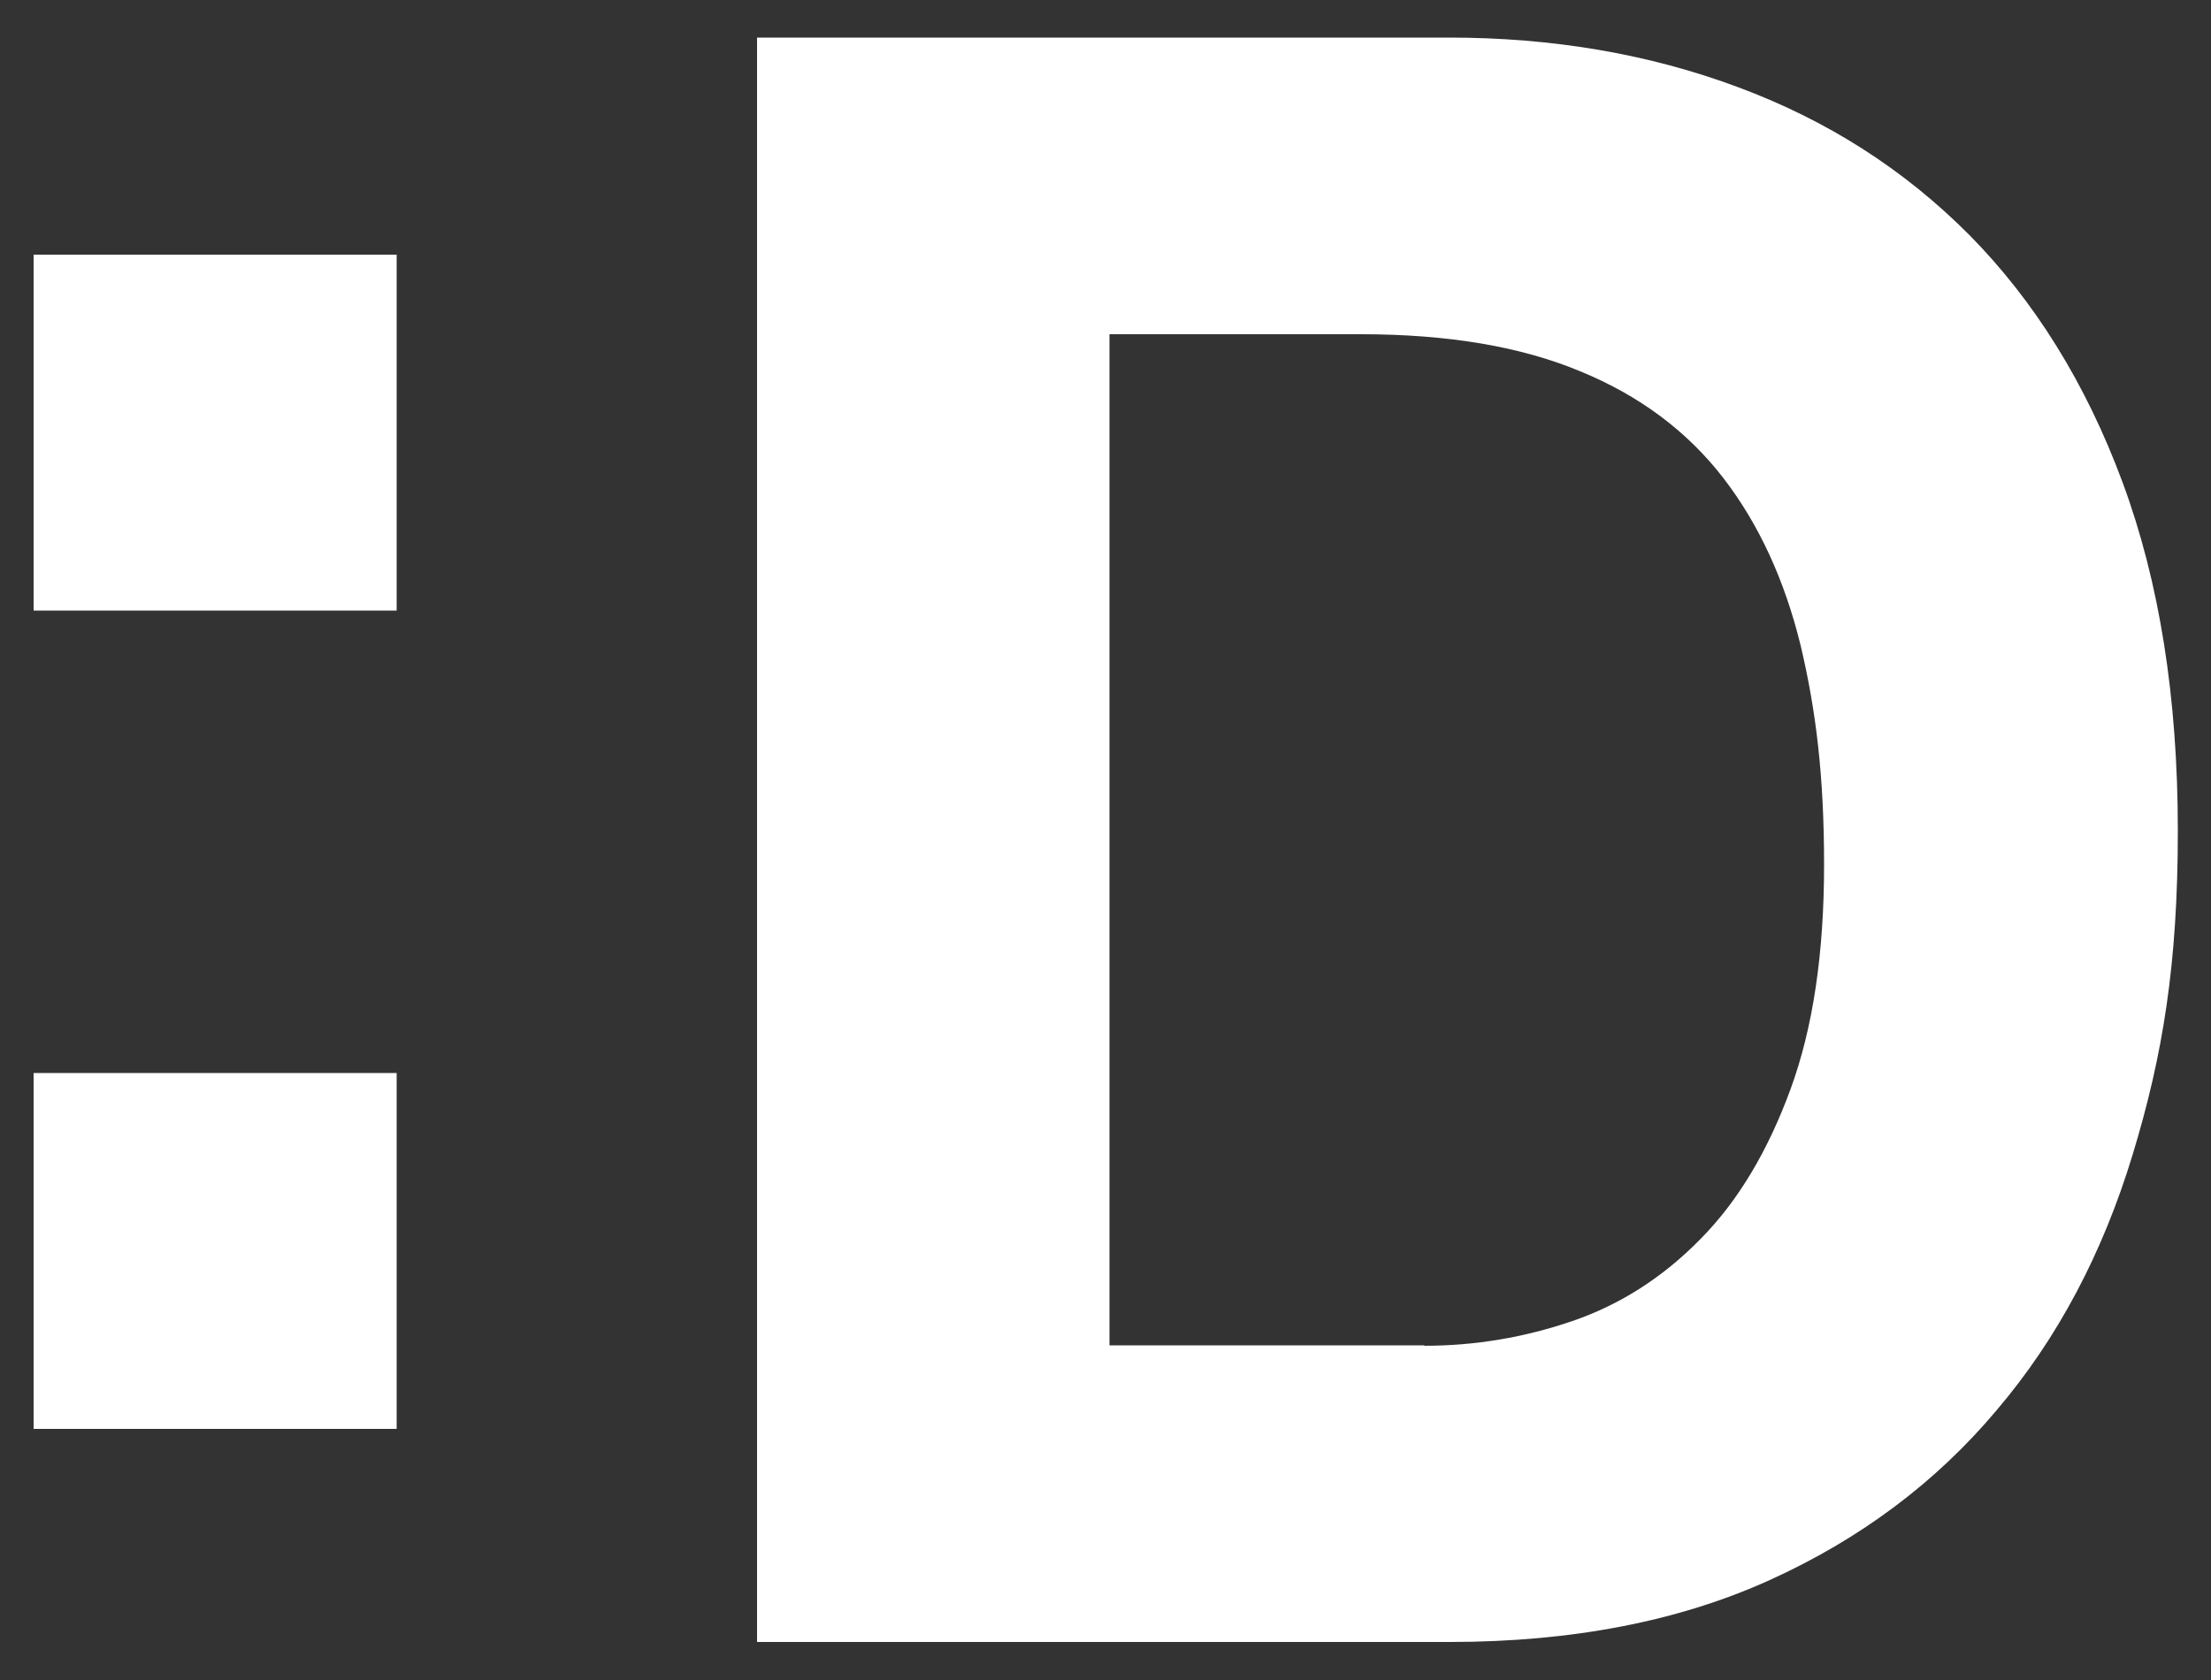
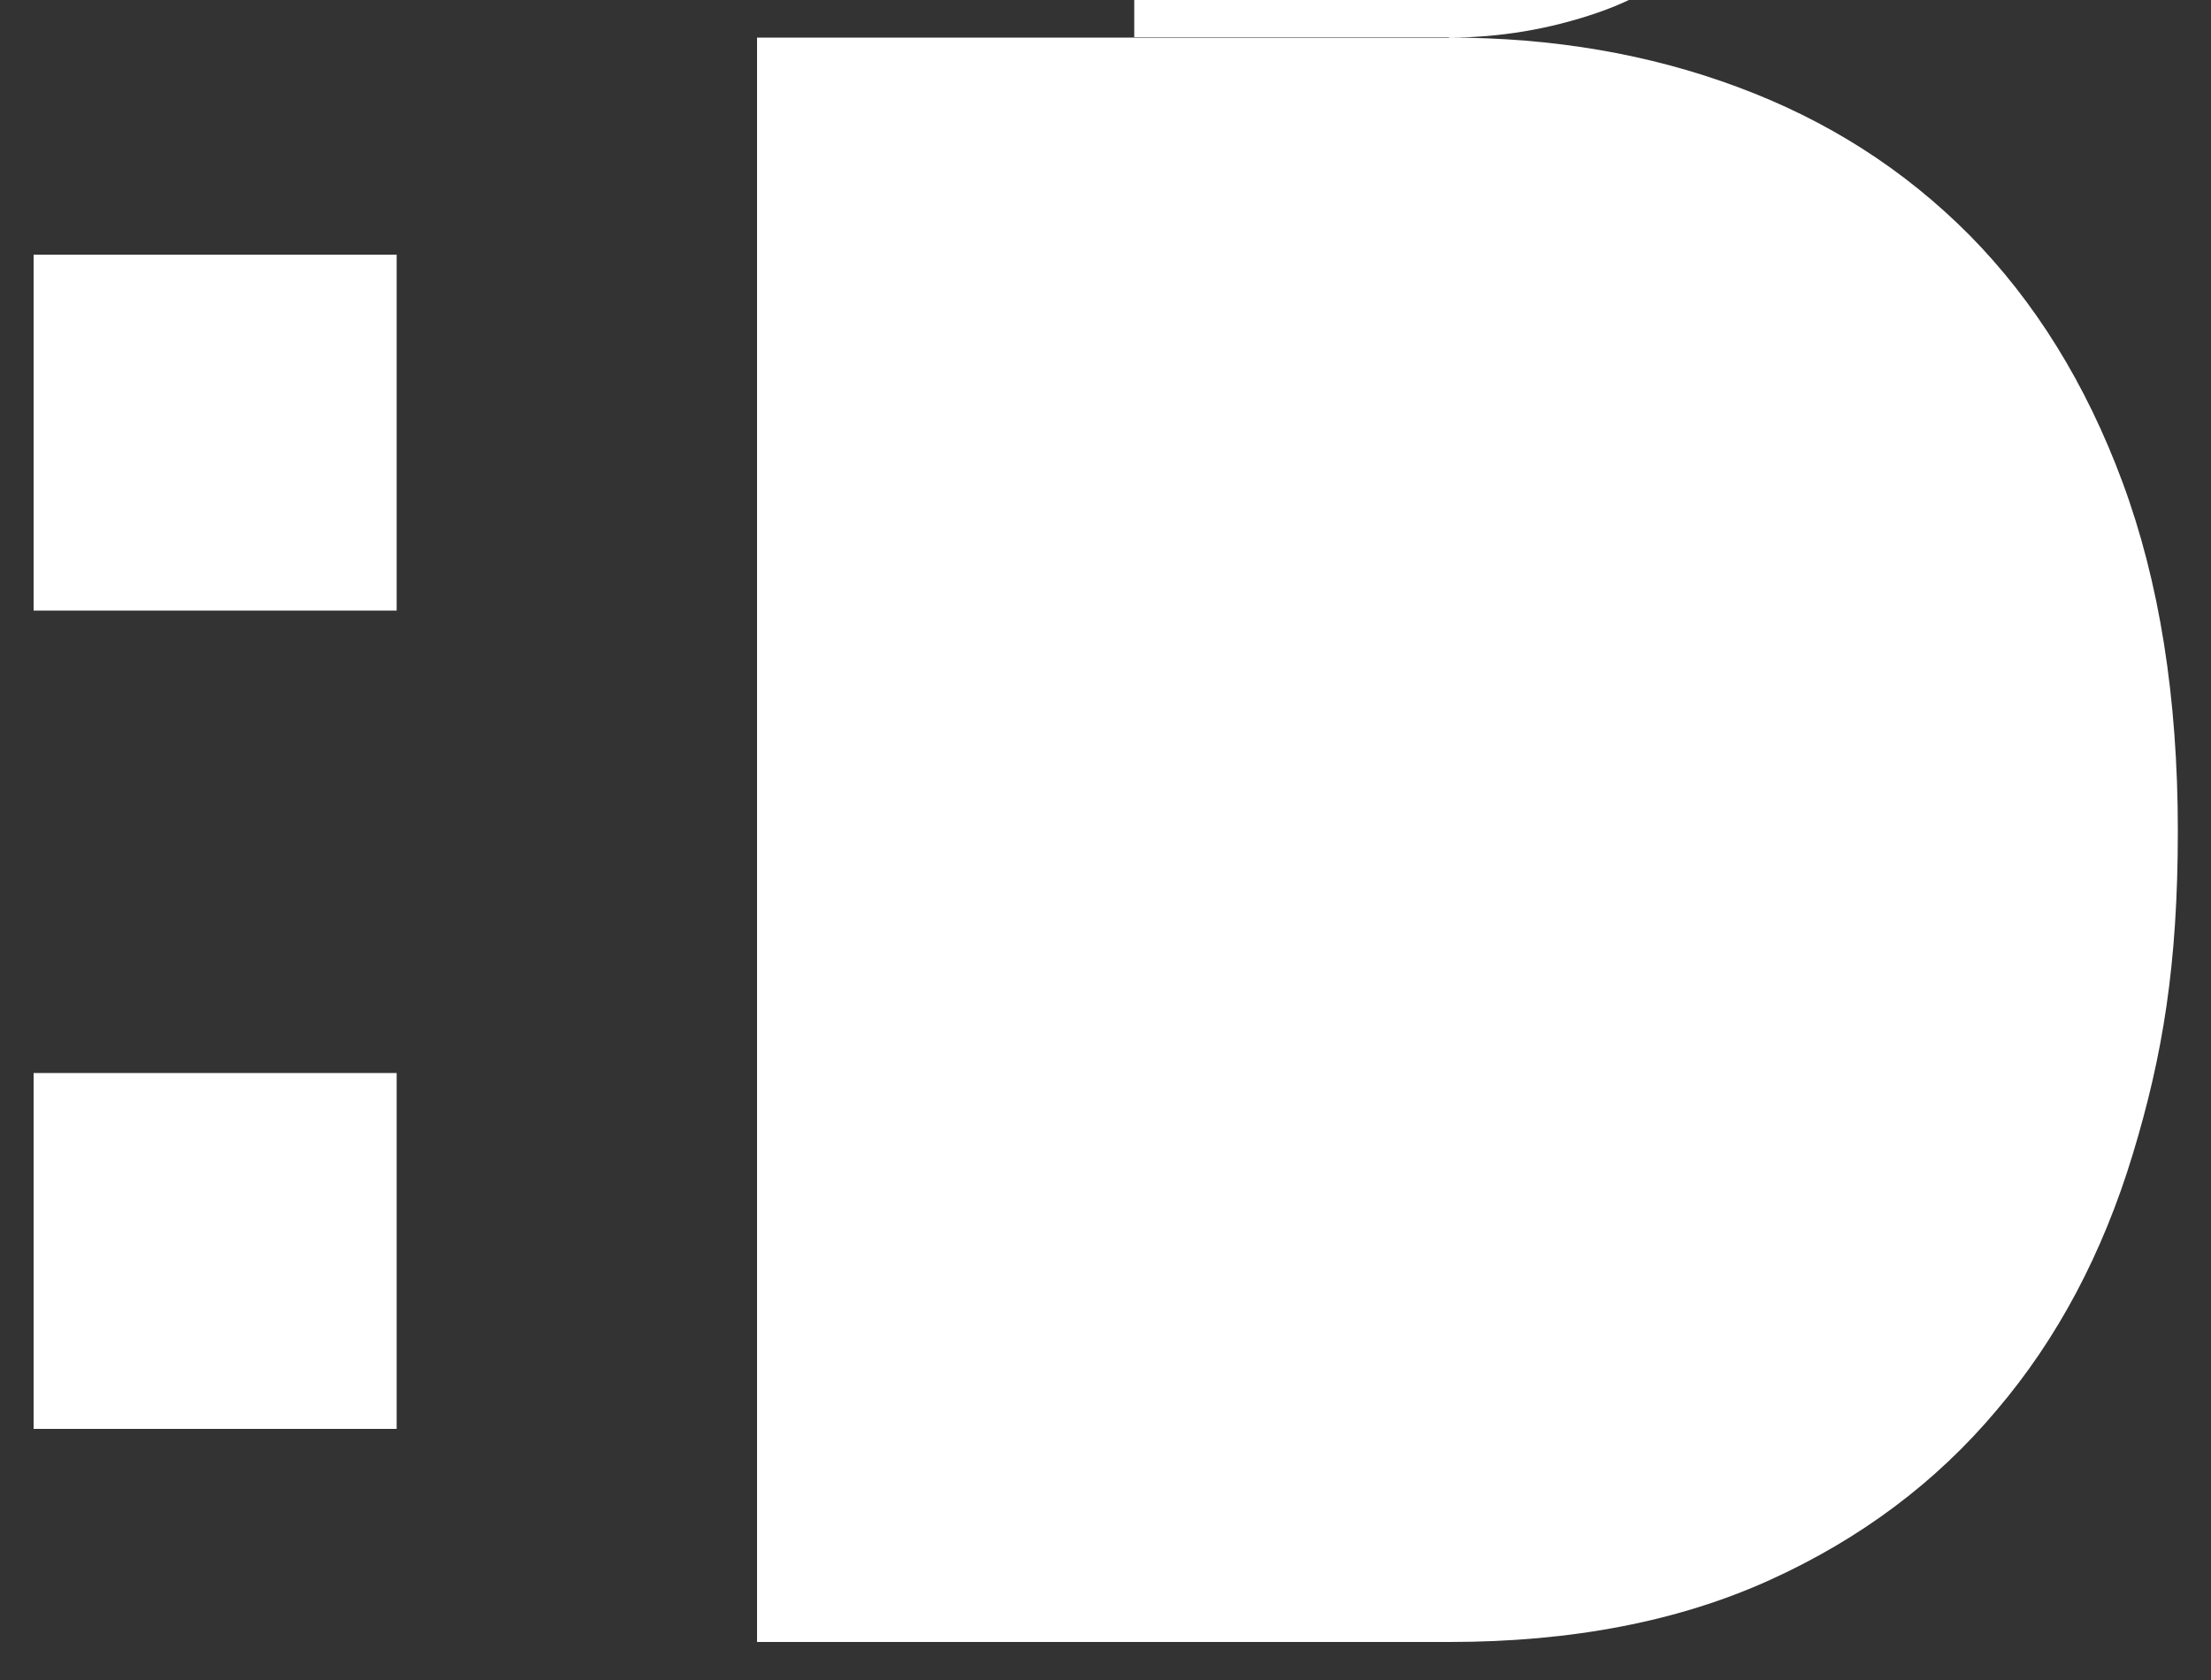
<svg xmlns="http://www.w3.org/2000/svg" id="Layer_1" data-name="Layer 1" version="1.1" viewBox="0 0 500 380">
  <rect x="0" y="0" width="500" height="380" fill="#333333" stroke="none" />
  <defs>
    <style>
      .cls-1 {
        fill: #fff;
        stroke-width: 0px;
      }
    </style>
  </defs>
-   <path class="cls-1" d="M327.7,8.5c23.4,0,45.2,3.7,65.3,11.2,20.2,7.5,37.6,18.6,52.4,33.5,14.7,14.9,26.3,33.5,34.6,55.9,8.3,22.4,12.5,48.6,12.5,78.8s-3.4,50.8-10.2,73.2c-6.8,22.4-17,41.7-30.8,57.9-13.7,16.3-30.8,29.1-51.3,38.4-20.5,9.3-44.7,14-72.4,14h-156.6V8.5h156.6ZM322.1,304.4c11.5,0,22.7-1.9,33.5-5.6,10.8-3.7,20.5-9.9,29-18.6,8.5-8.6,15.2-19.9,20.3-33.8,5.1-13.9,7.6-30.8,7.6-50.8s-1.8-34.8-5.3-49.6c-3.6-14.7-9.4-27.4-17.5-37.9-8.1-10.5-18.9-18.6-32.3-24.1-13.4-5.6-29.9-8.4-49.6-8.4h-56.9v228.7h71.2ZM7.6,138.1V57.6h82.1v80.5H7.6ZM89.7,242.7v80.5H7.6v-80.5h82.1Z" />
+   <path class="cls-1" d="M327.7,8.5c23.4,0,45.2,3.7,65.3,11.2,20.2,7.5,37.6,18.6,52.4,33.5,14.7,14.9,26.3,33.5,34.6,55.9,8.3,22.4,12.5,48.6,12.5,78.8s-3.4,50.8-10.2,73.2c-6.8,22.4-17,41.7-30.8,57.9-13.7,16.3-30.8,29.1-51.3,38.4-20.5,9.3-44.7,14-72.4,14h-156.6V8.5h156.6Zc11.5,0,22.7-1.9,33.5-5.6,10.8-3.7,20.5-9.9,29-18.6,8.5-8.6,15.2-19.9,20.3-33.8,5.1-13.9,7.6-30.8,7.6-50.8s-1.8-34.8-5.3-49.6c-3.6-14.7-9.4-27.4-17.5-37.9-8.1-10.5-18.9-18.6-32.3-24.1-13.4-5.6-29.9-8.4-49.6-8.4h-56.9v228.7h71.2ZM7.6,138.1V57.6h82.1v80.5H7.6ZM89.7,242.7v80.5H7.6v-80.5h82.1Z" />
</svg>